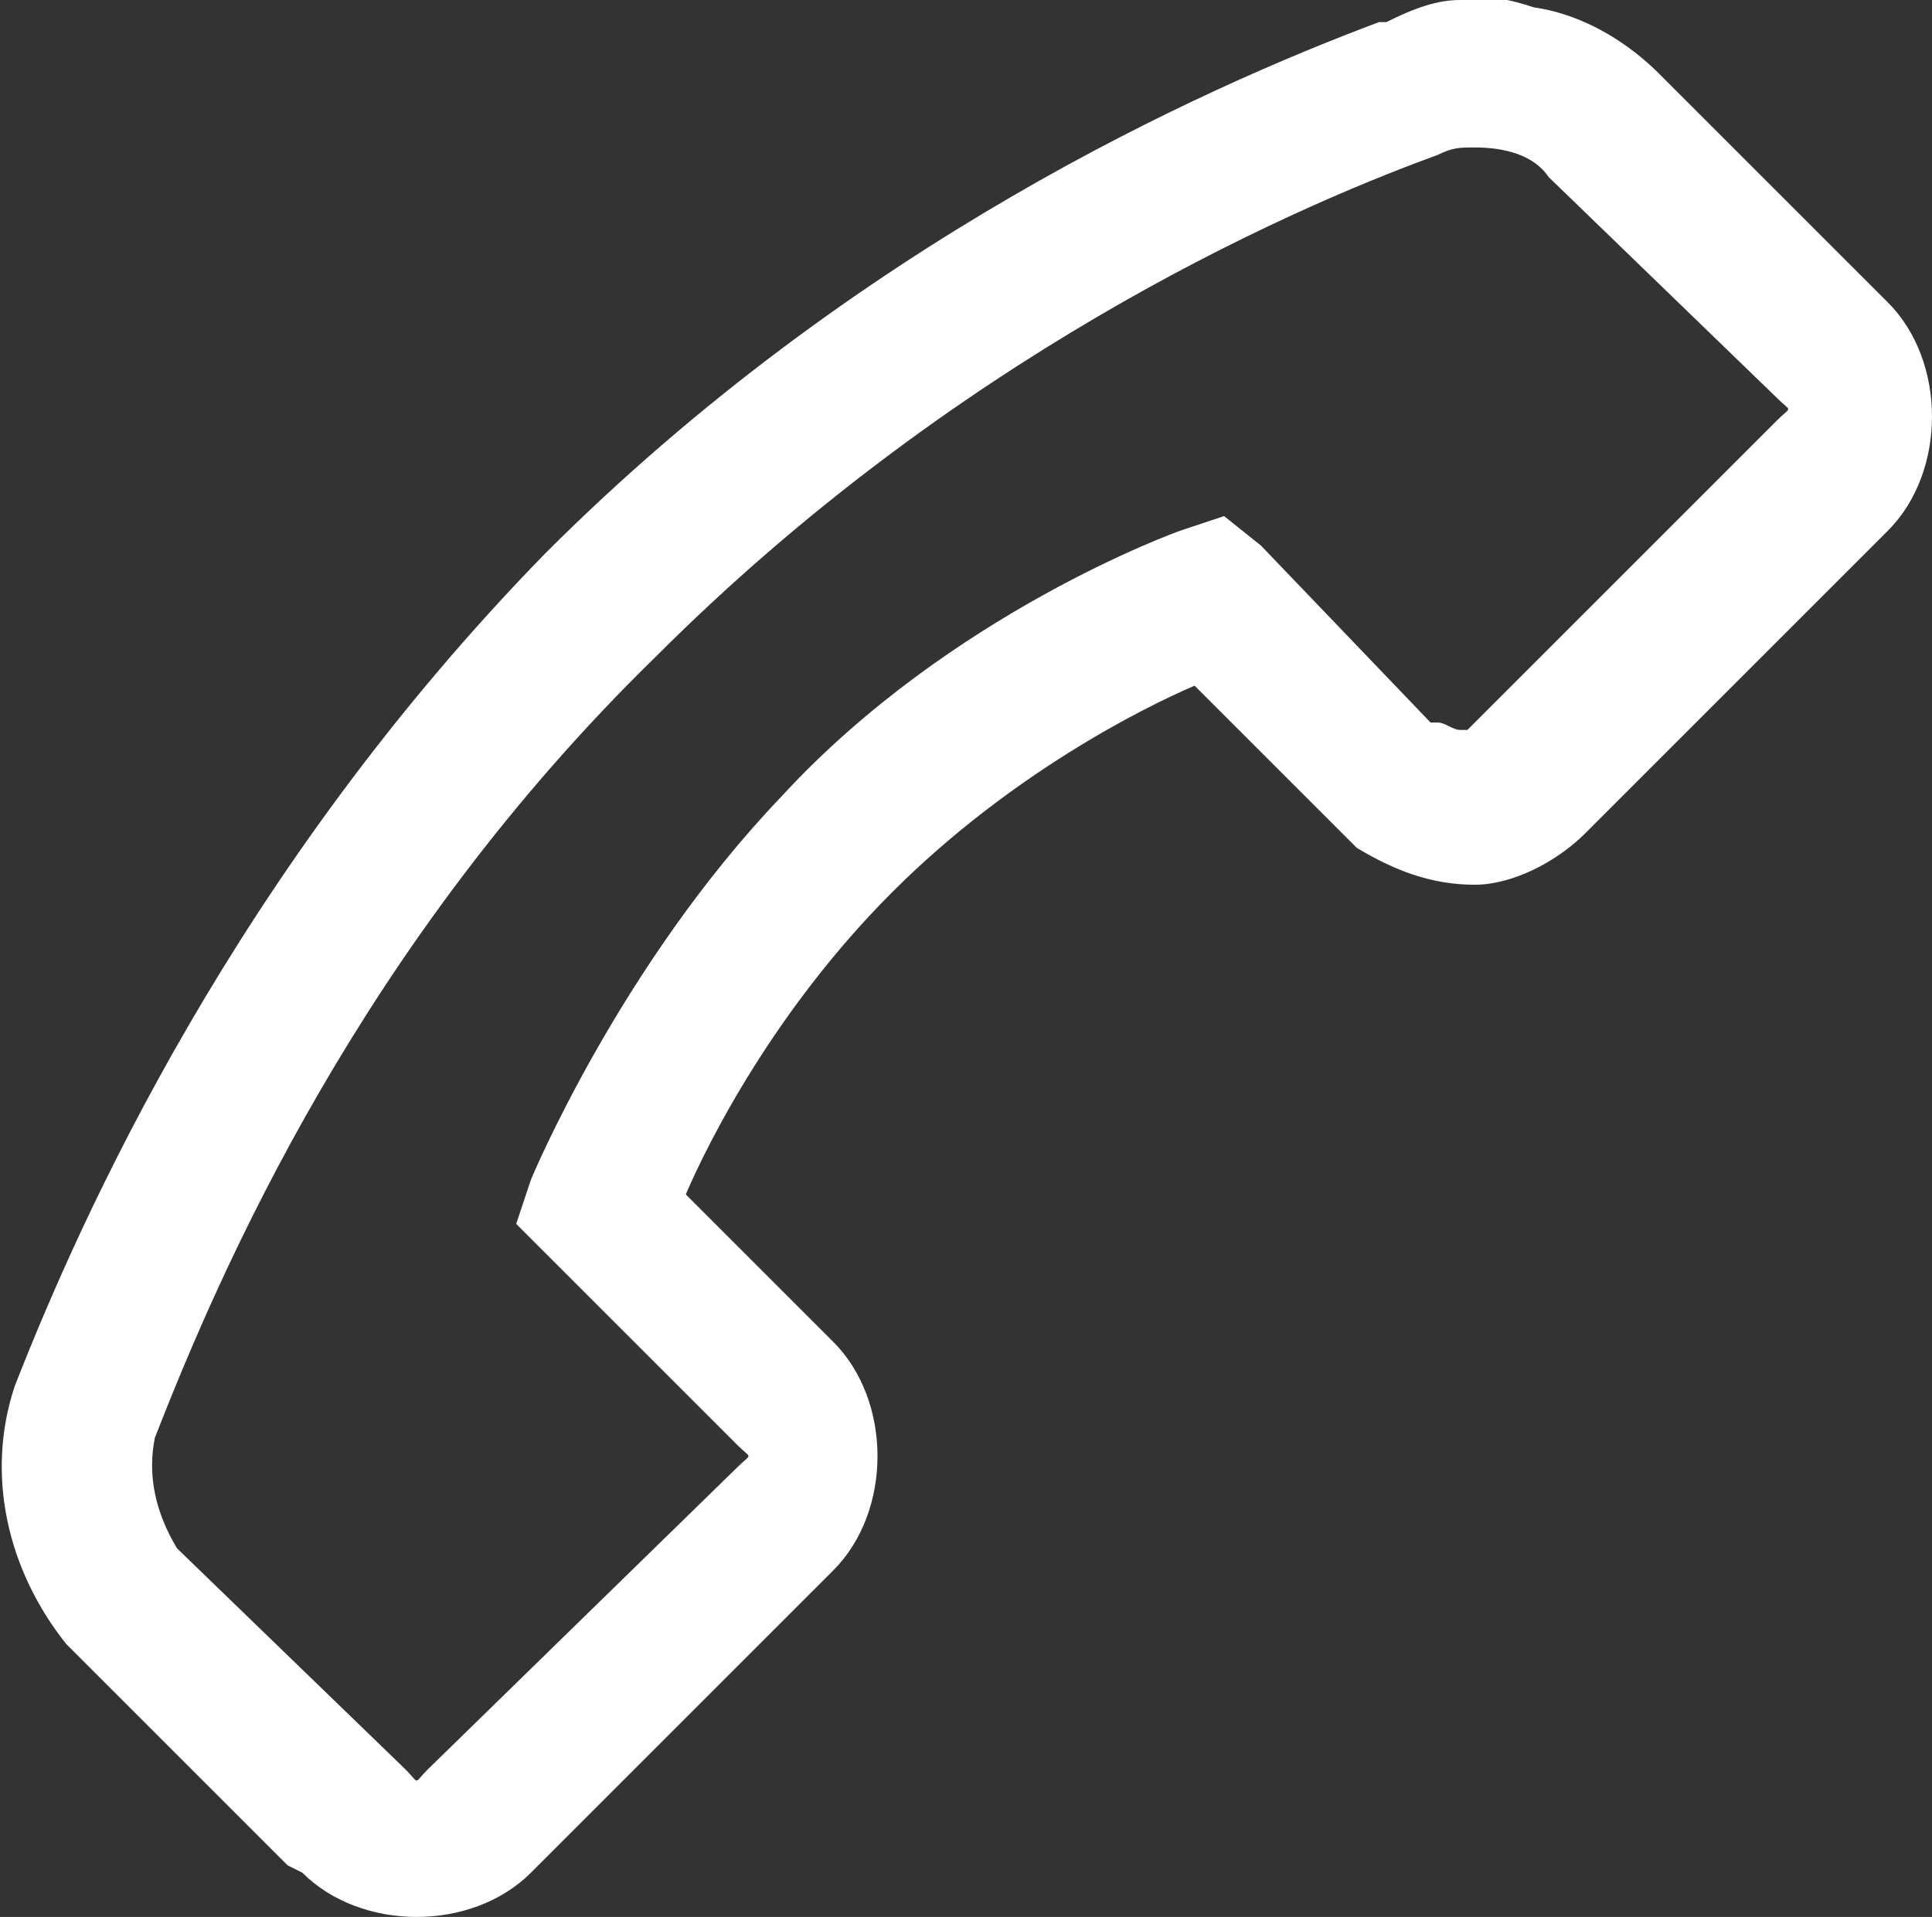
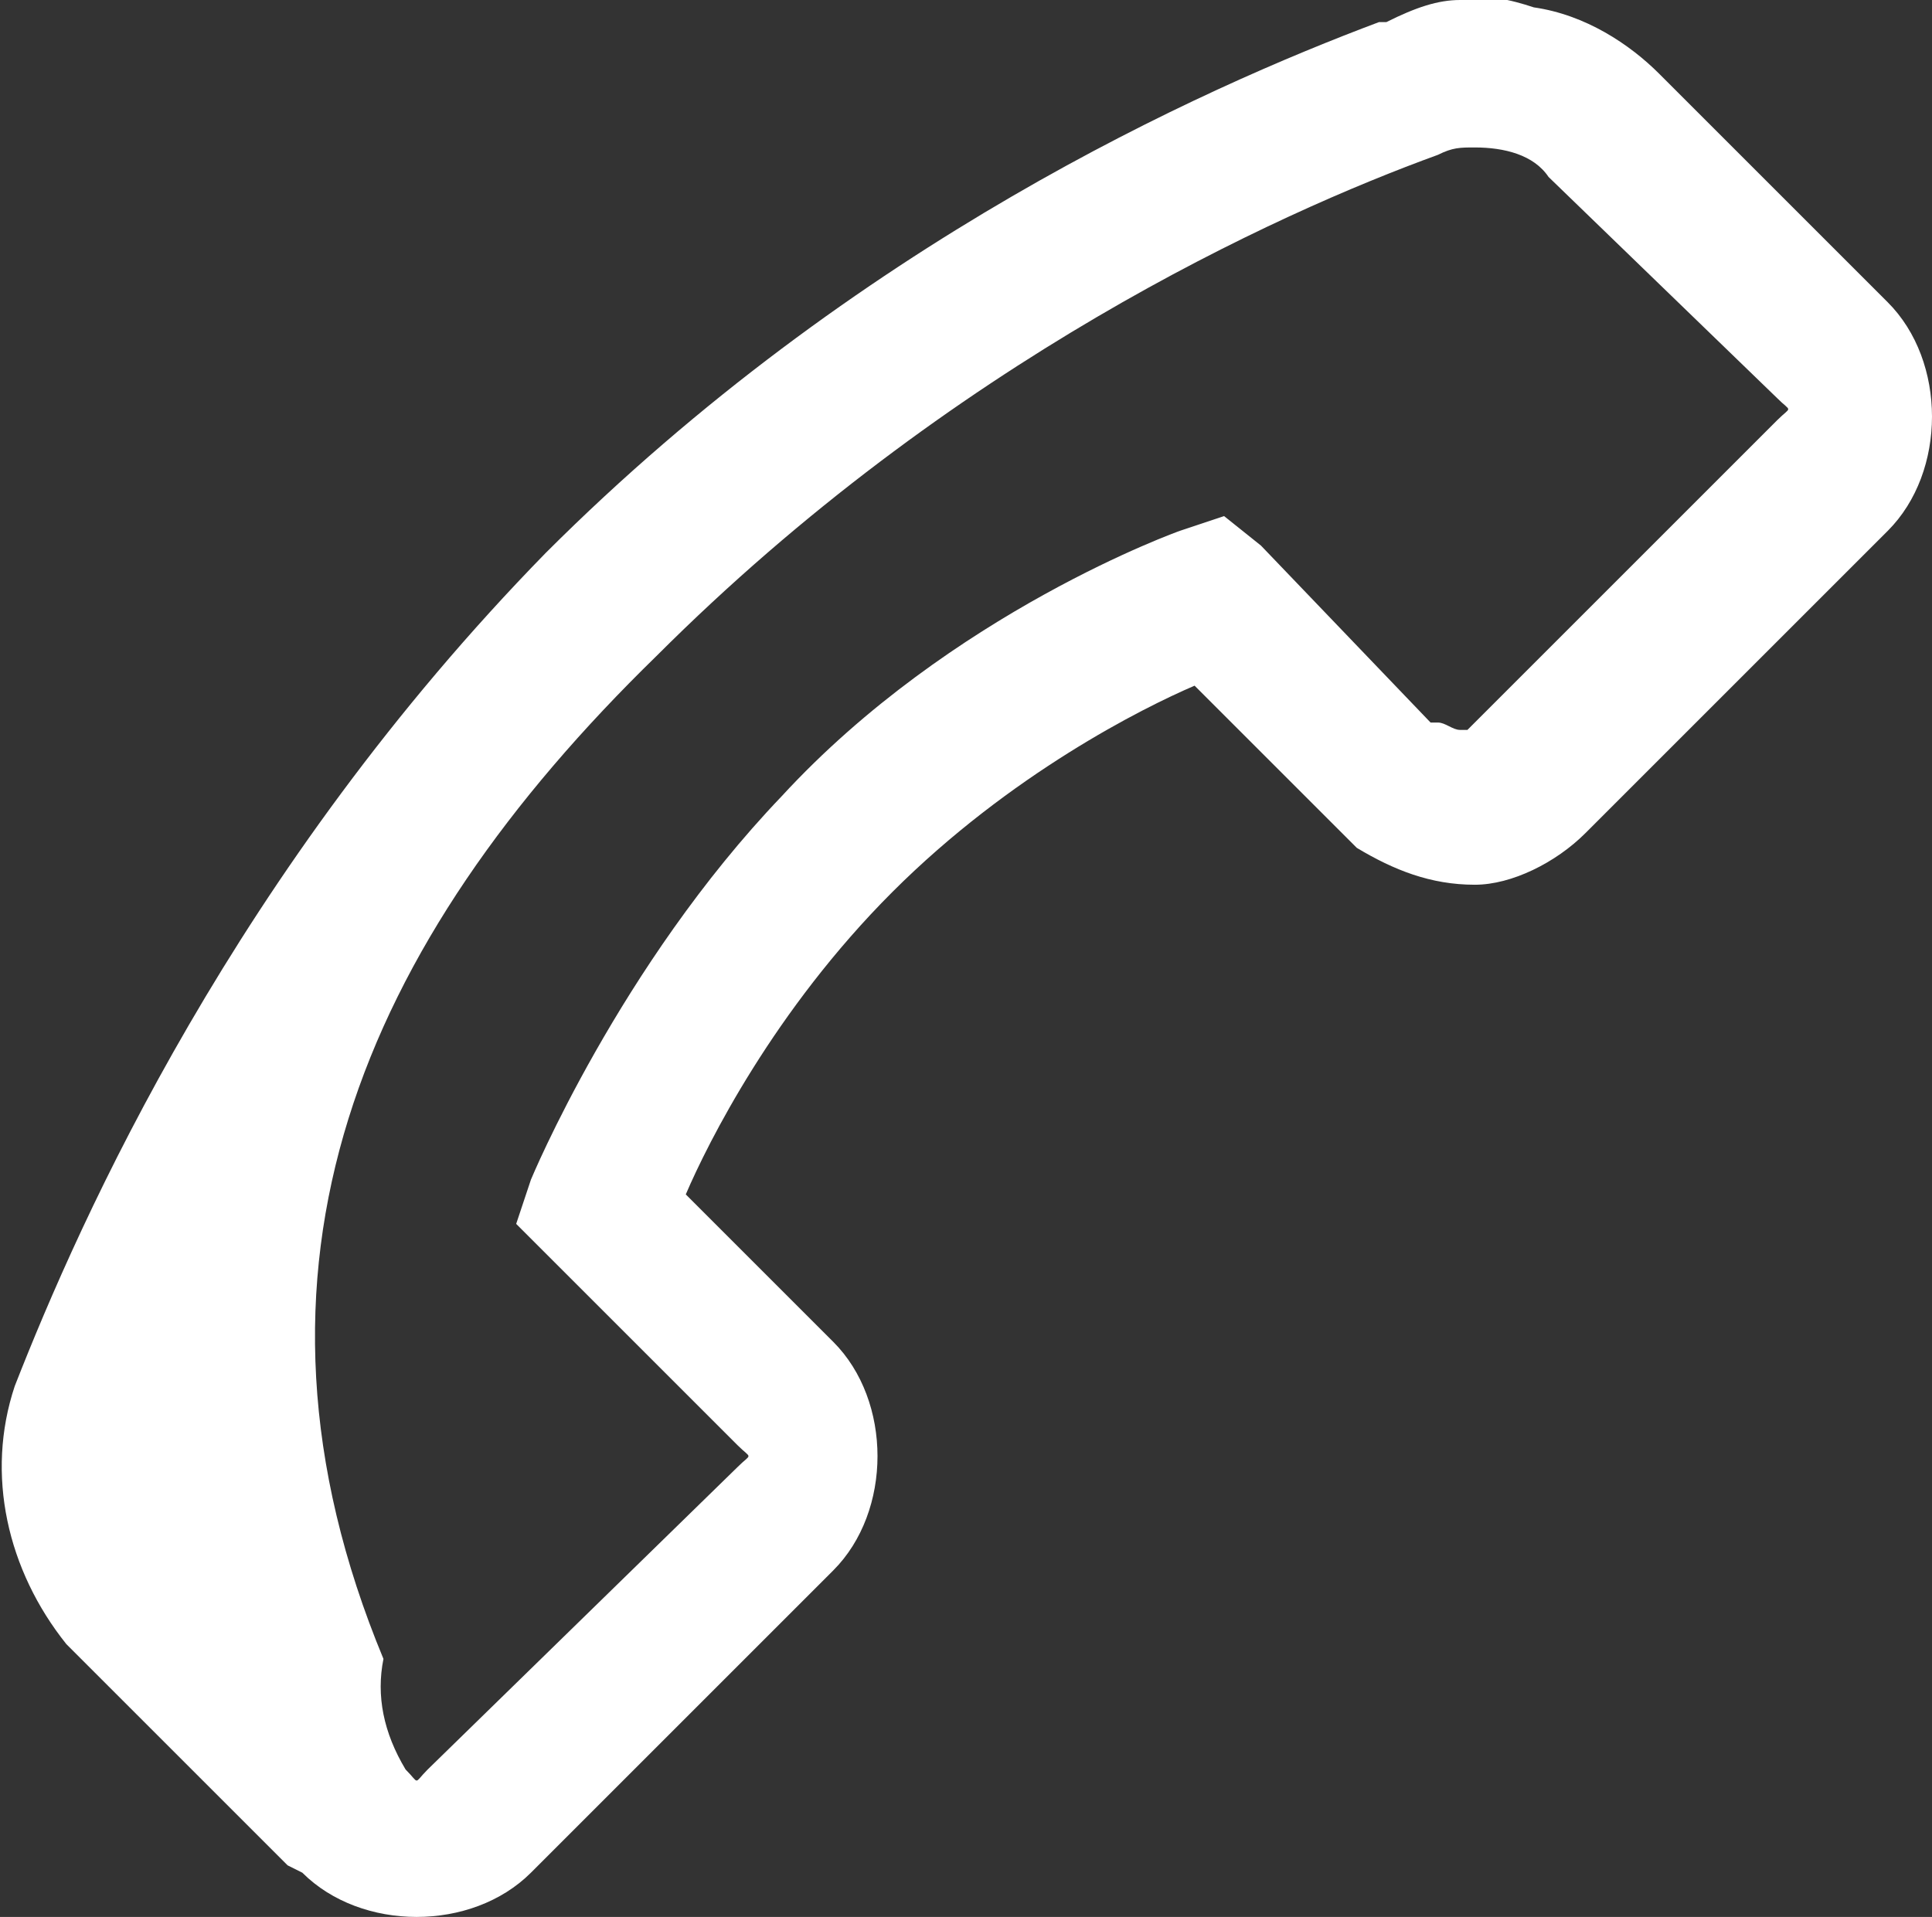
<svg xmlns="http://www.w3.org/2000/svg" version="1.1" id="Слой_1" x="0px" y="0px" viewBox="0 0 26.2 26" style="enable-background:new 0 0 26.2 26;" xml:space="preserve">
  <rect x="0" y="0" width="26.2" height="26" fill="#333333" stroke="none" />
  <style type="text/css"> .st0{fill:#FFFFFF;} </style>
-   <path class="st0" d="M19.8,0c-0.3,0-0.6,0.1-1,0.3l0,0c0,0,0,0-0.1,0c-2.4,0.9-7.1,3-11.3,7.2c-4.2,4.3-6.3,9-7.2,11.3l0,0 c-0.4,1.2-0.1,2.5,0.7,3.5l0,0l0,0l3,3l0.2,0.1c0.8,0.8,2.3,0.8,3.1,0l4.1-4.1c0.8-0.8,0.8-2.3,0-3.1l-2-2c0.3-0.7,1.2-2.5,2.8-4.1 s3.4-2.5,4.1-2.8l2.1,2.1l0.1,0.1c0.5,0.3,1,0.5,1.6,0.5c0.5,0,1.1-0.3,1.5-0.7l0,0l0.1-0.1l4-4c0.8-0.8,0.8-2.3,0-3.1L22.5,1 c-0.4-0.4-1-0.8-1.7-0.9C20.5,0,20.1-0.1,19.8,0z M20,2c0.4,0,0.8,0.1,1,0.4l3.1,3c0.2,0.2,0.2,0.1,0,0.3l-4.2,4.2c0,0,0,0-0.1,0 s-0.2-0.1-0.3-0.1h-0.1l-2.3-2.4L16.6,7L16,7.2c0,0-3.1,1.1-5.4,3.6C8.4,13.1,7.2,16,7.2,16L7,16.6l0.5,0.5l2.5,2.5 c0.2,0.2,0.2,0.1,0,0.3L5.8,24c-0.2,0.2-0.1,0.2-0.3,0l-3.1-3l0,0l0,0c-0.3-0.5-0.4-1-0.3-1.5l0,0C3,17.2,4.9,12.8,8.9,8.9 c4-4,8.4-6,10.6-6.8l0,0l0,0C19.7,2,19.8,2,20,2z" />
+   <path class="st0" d="M19.8,0c-0.3,0-0.6,0.1-1,0.3l0,0c0,0,0,0-0.1,0c-2.4,0.9-7.1,3-11.3,7.2c-4.2,4.3-6.3,9-7.2,11.3l0,0 c-0.4,1.2-0.1,2.5,0.7,3.5l0,0l0,0l3,3l0.2,0.1c0.8,0.8,2.3,0.8,3.1,0l4.1-4.1c0.8-0.8,0.8-2.3,0-3.1l-2-2c0.3-0.7,1.2-2.5,2.8-4.1 s3.4-2.5,4.1-2.8l2.1,2.1l0.1,0.1c0.5,0.3,1,0.5,1.6,0.5c0.5,0,1.1-0.3,1.5-0.7l0,0l0.1-0.1l4-4c0.8-0.8,0.8-2.3,0-3.1L22.5,1 c-0.4-0.4-1-0.8-1.7-0.9C20.5,0,20.1-0.1,19.8,0z M20,2c0.4,0,0.8,0.1,1,0.4l3.1,3c0.2,0.2,0.2,0.1,0,0.3l-4.2,4.2c0,0,0,0-0.1,0 s-0.2-0.1-0.3-0.1h-0.1l-2.3-2.4L16.6,7L16,7.2c0,0-3.1,1.1-5.4,3.6C8.4,13.1,7.2,16,7.2,16L7,16.6l0.5,0.5l2.5,2.5 c0.2,0.2,0.2,0.1,0,0.3L5.8,24c-0.2,0.2-0.1,0.2-0.3,0l0,0l0,0c-0.3-0.5-0.4-1-0.3-1.5l0,0C3,17.2,4.9,12.8,8.9,8.9 c4-4,8.4-6,10.6-6.8l0,0l0,0C19.7,2,19.8,2,20,2z" />
</svg>